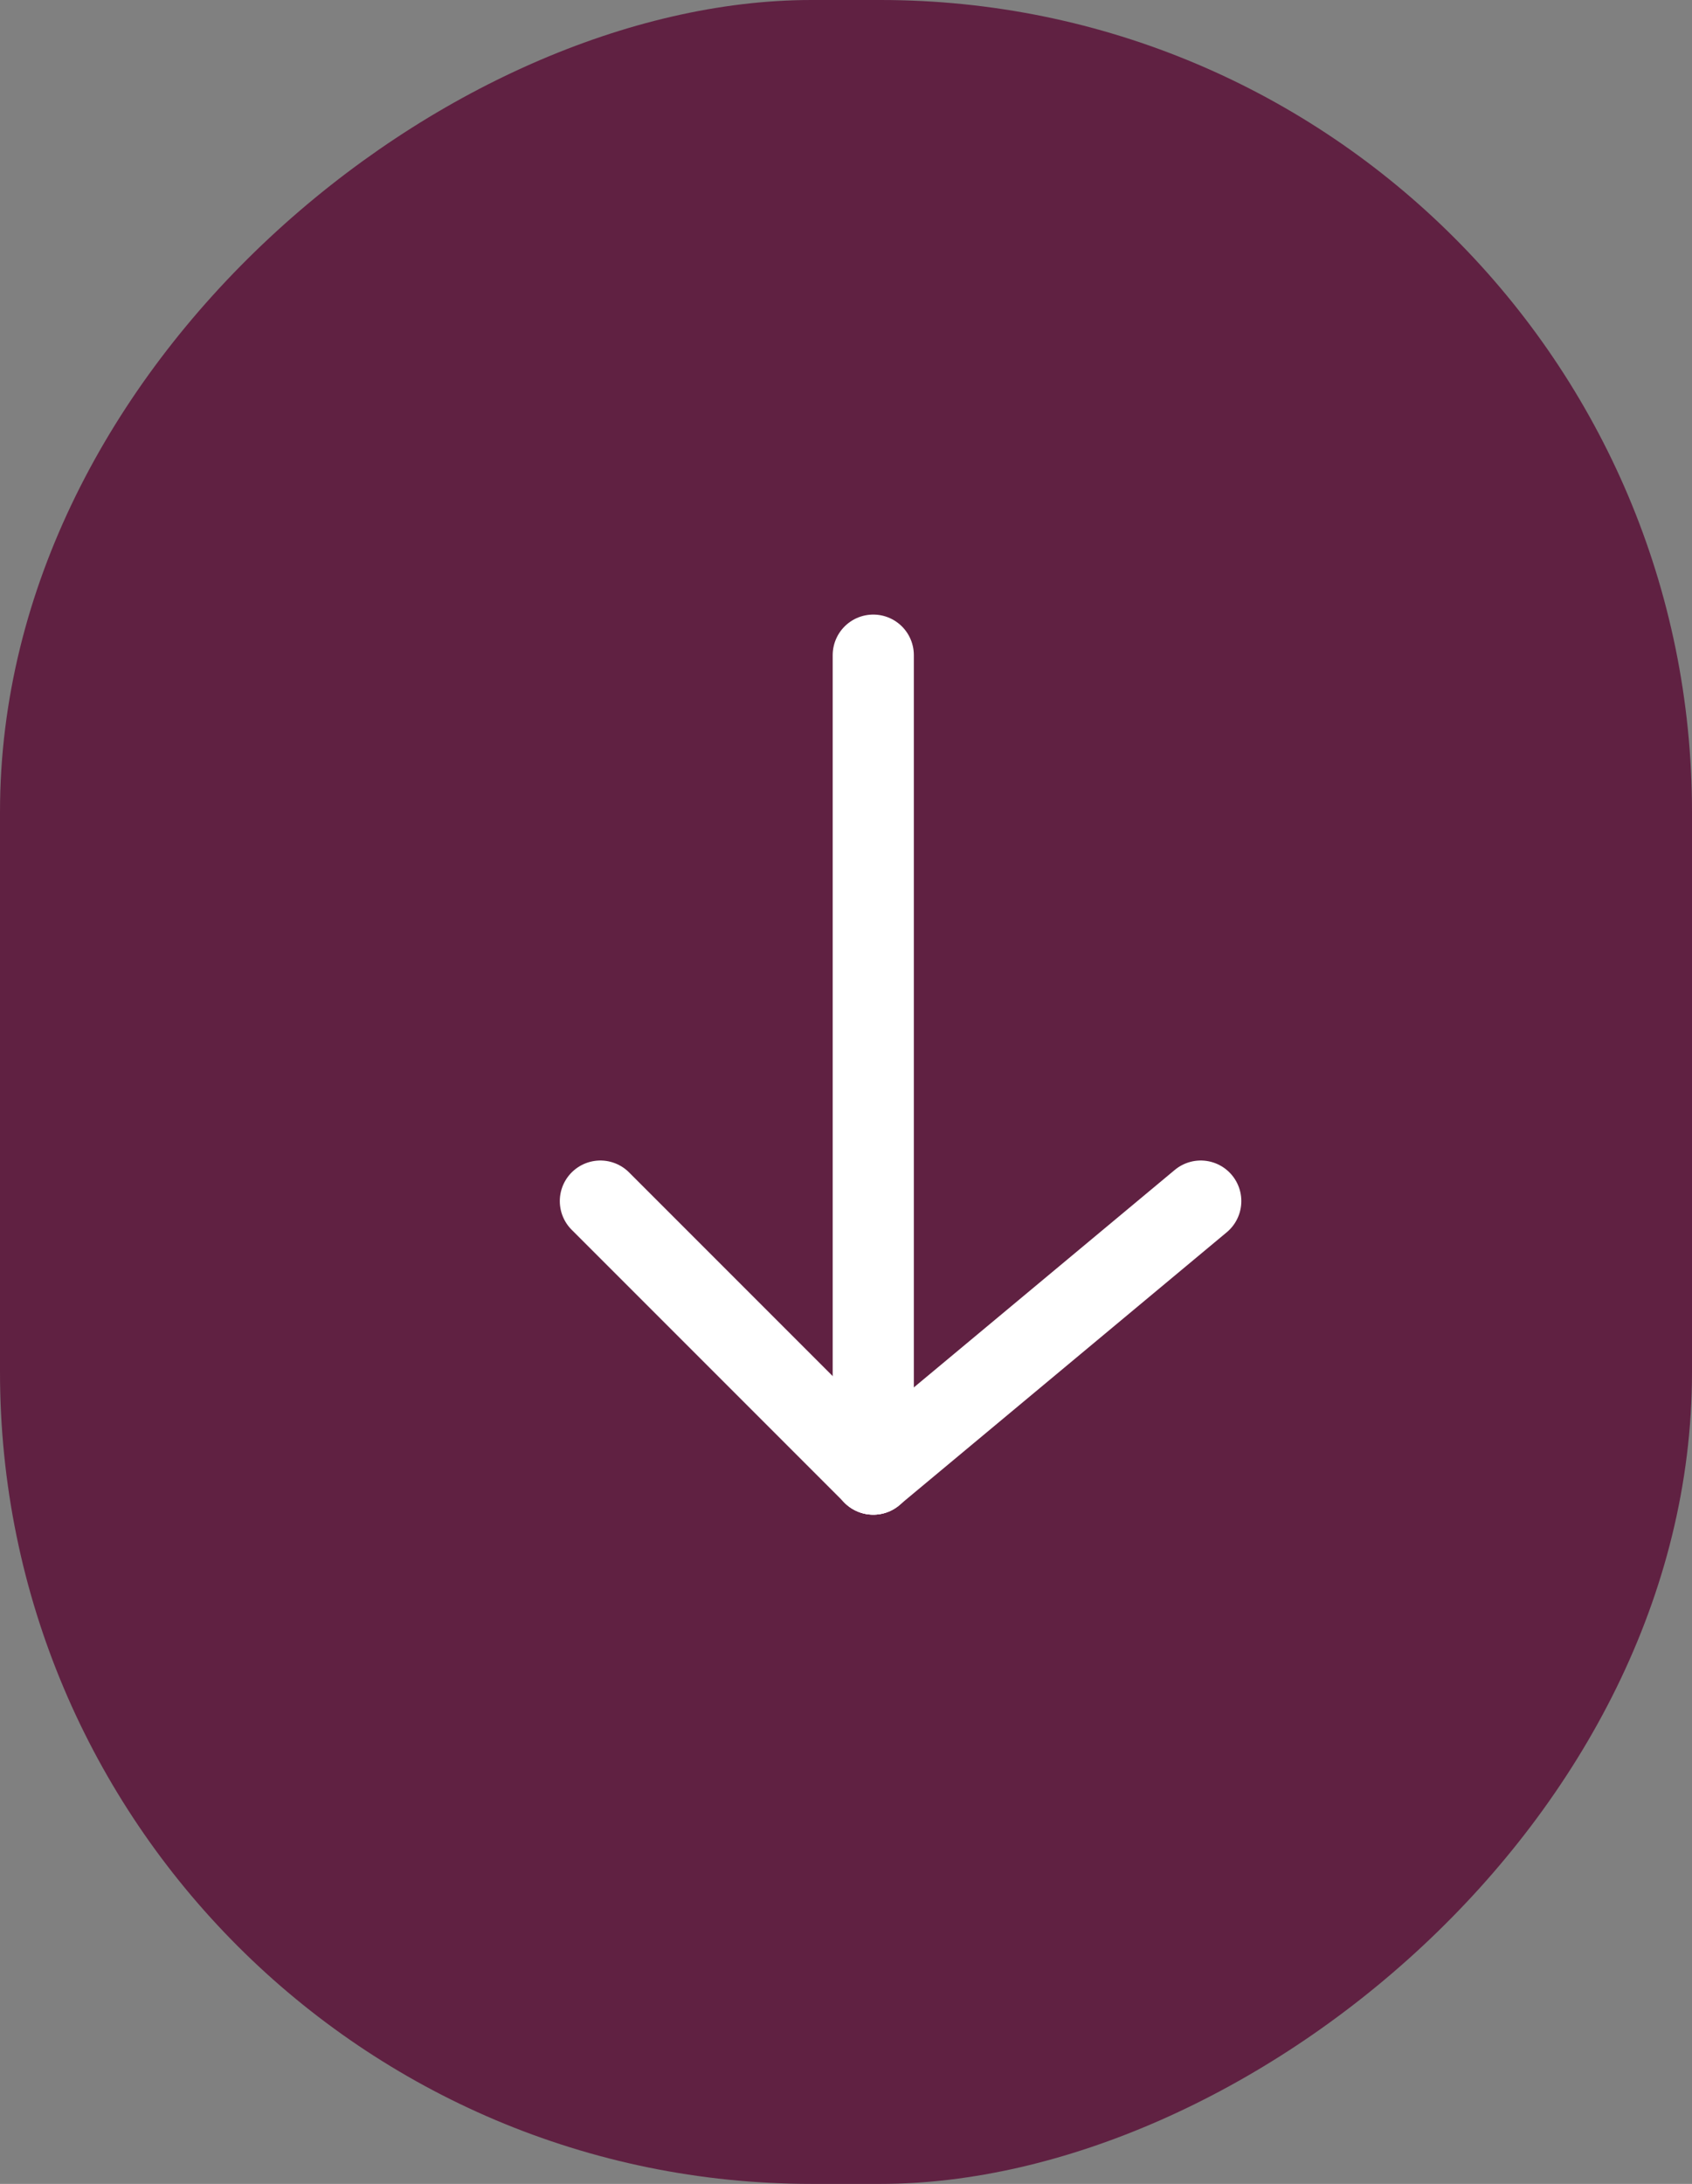
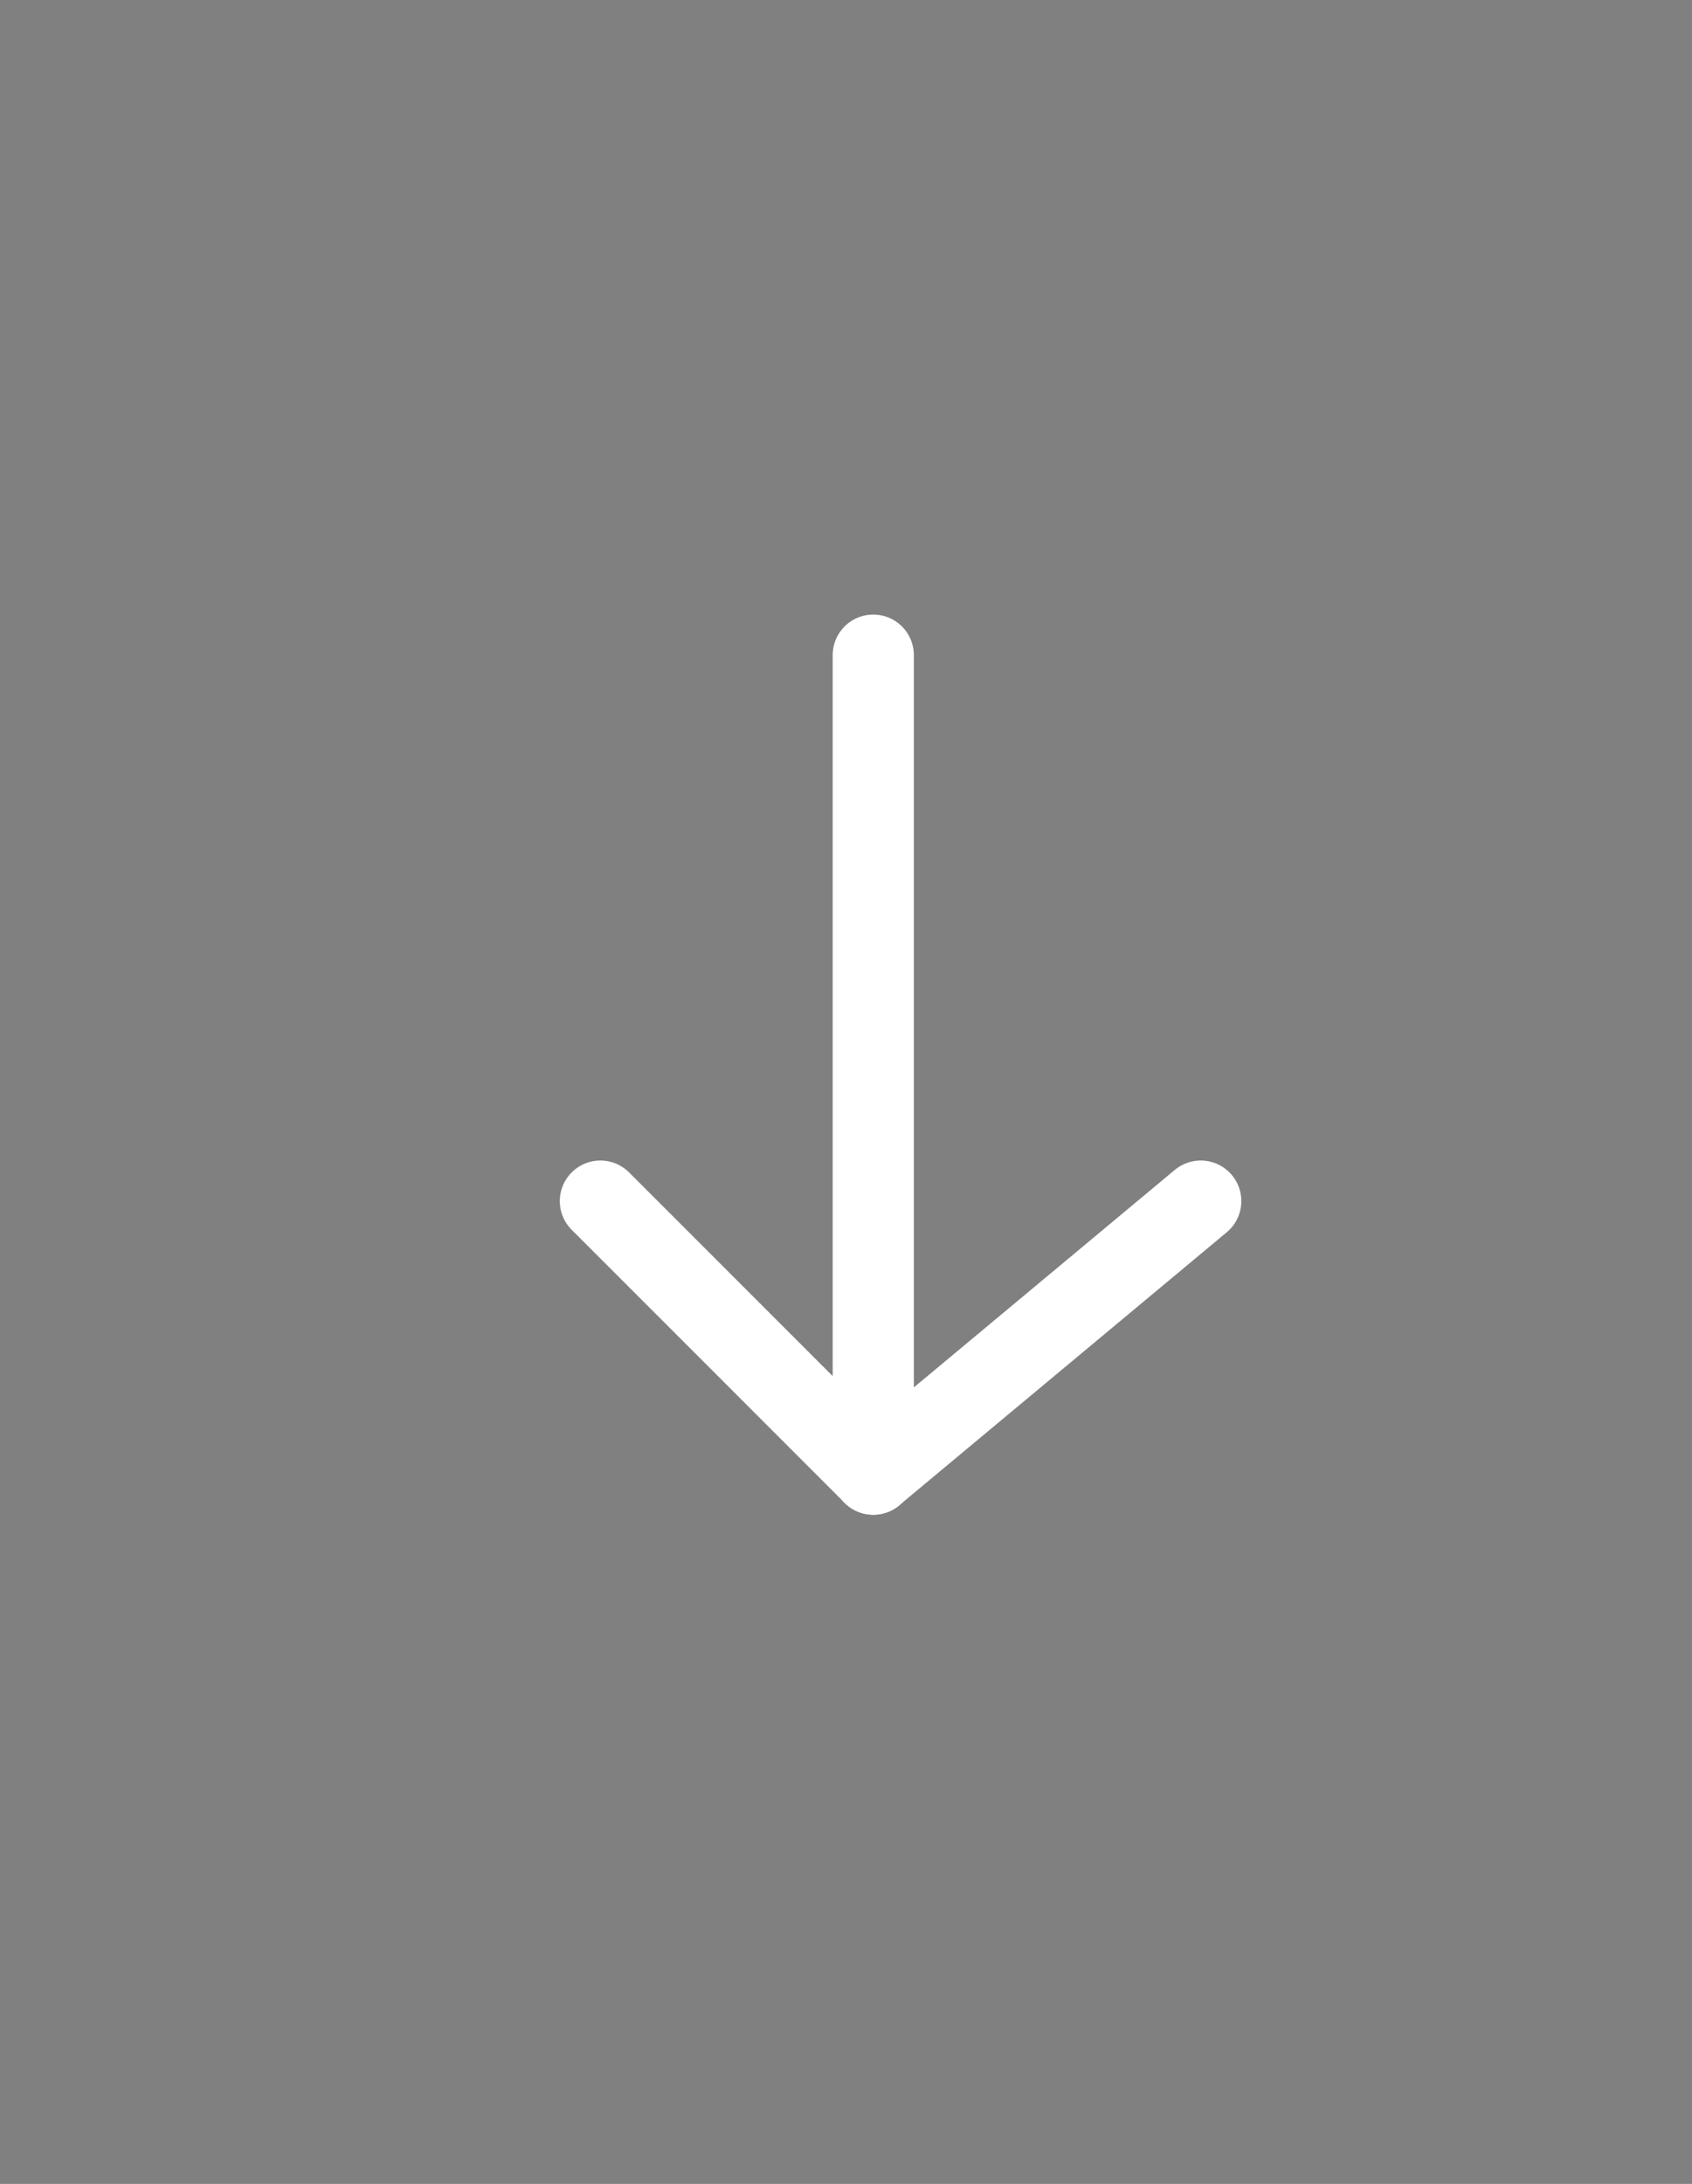
<svg xmlns="http://www.w3.org/2000/svg" width="31.274" height="40.354" viewBox="0 0 31.274 40.354">
  <rect x="0" y="0" width="31.274" height="40.354" fill="#808080" stroke="none" />
  <g id="Grupo_156" data-name="Grupo 156" transform="translate(31.274) rotate(90)">
-     <rect id="Rectángulo_24" data-name="Rectángulo 24" width="40.354" height="31.274" rx="15" fill="#602142" />
    <g id="Grupo_4" data-name="Grupo 4" transform="translate(12.106 20.177) rotate(-90)">
      <line id="Línea_1" data-name="Línea 1" x2="5.044" y2="5.044" transform="translate(0 10.088)" fill="none" stroke="#fff" stroke-linecap="round" stroke-width="1.5" />
      <line id="Línea_2" data-name="Línea 2" x1="6.053" y2="5.044" transform="translate(5.044 10.088)" fill="none" stroke="#fff" stroke-linecap="round" stroke-width="1.5" />
      <line id="Línea_3" data-name="Línea 3" y2="15.133" transform="translate(5.044)" fill="none" stroke="#fff" stroke-linecap="round" stroke-width="1.5" />
    </g>
  </g>
</svg>